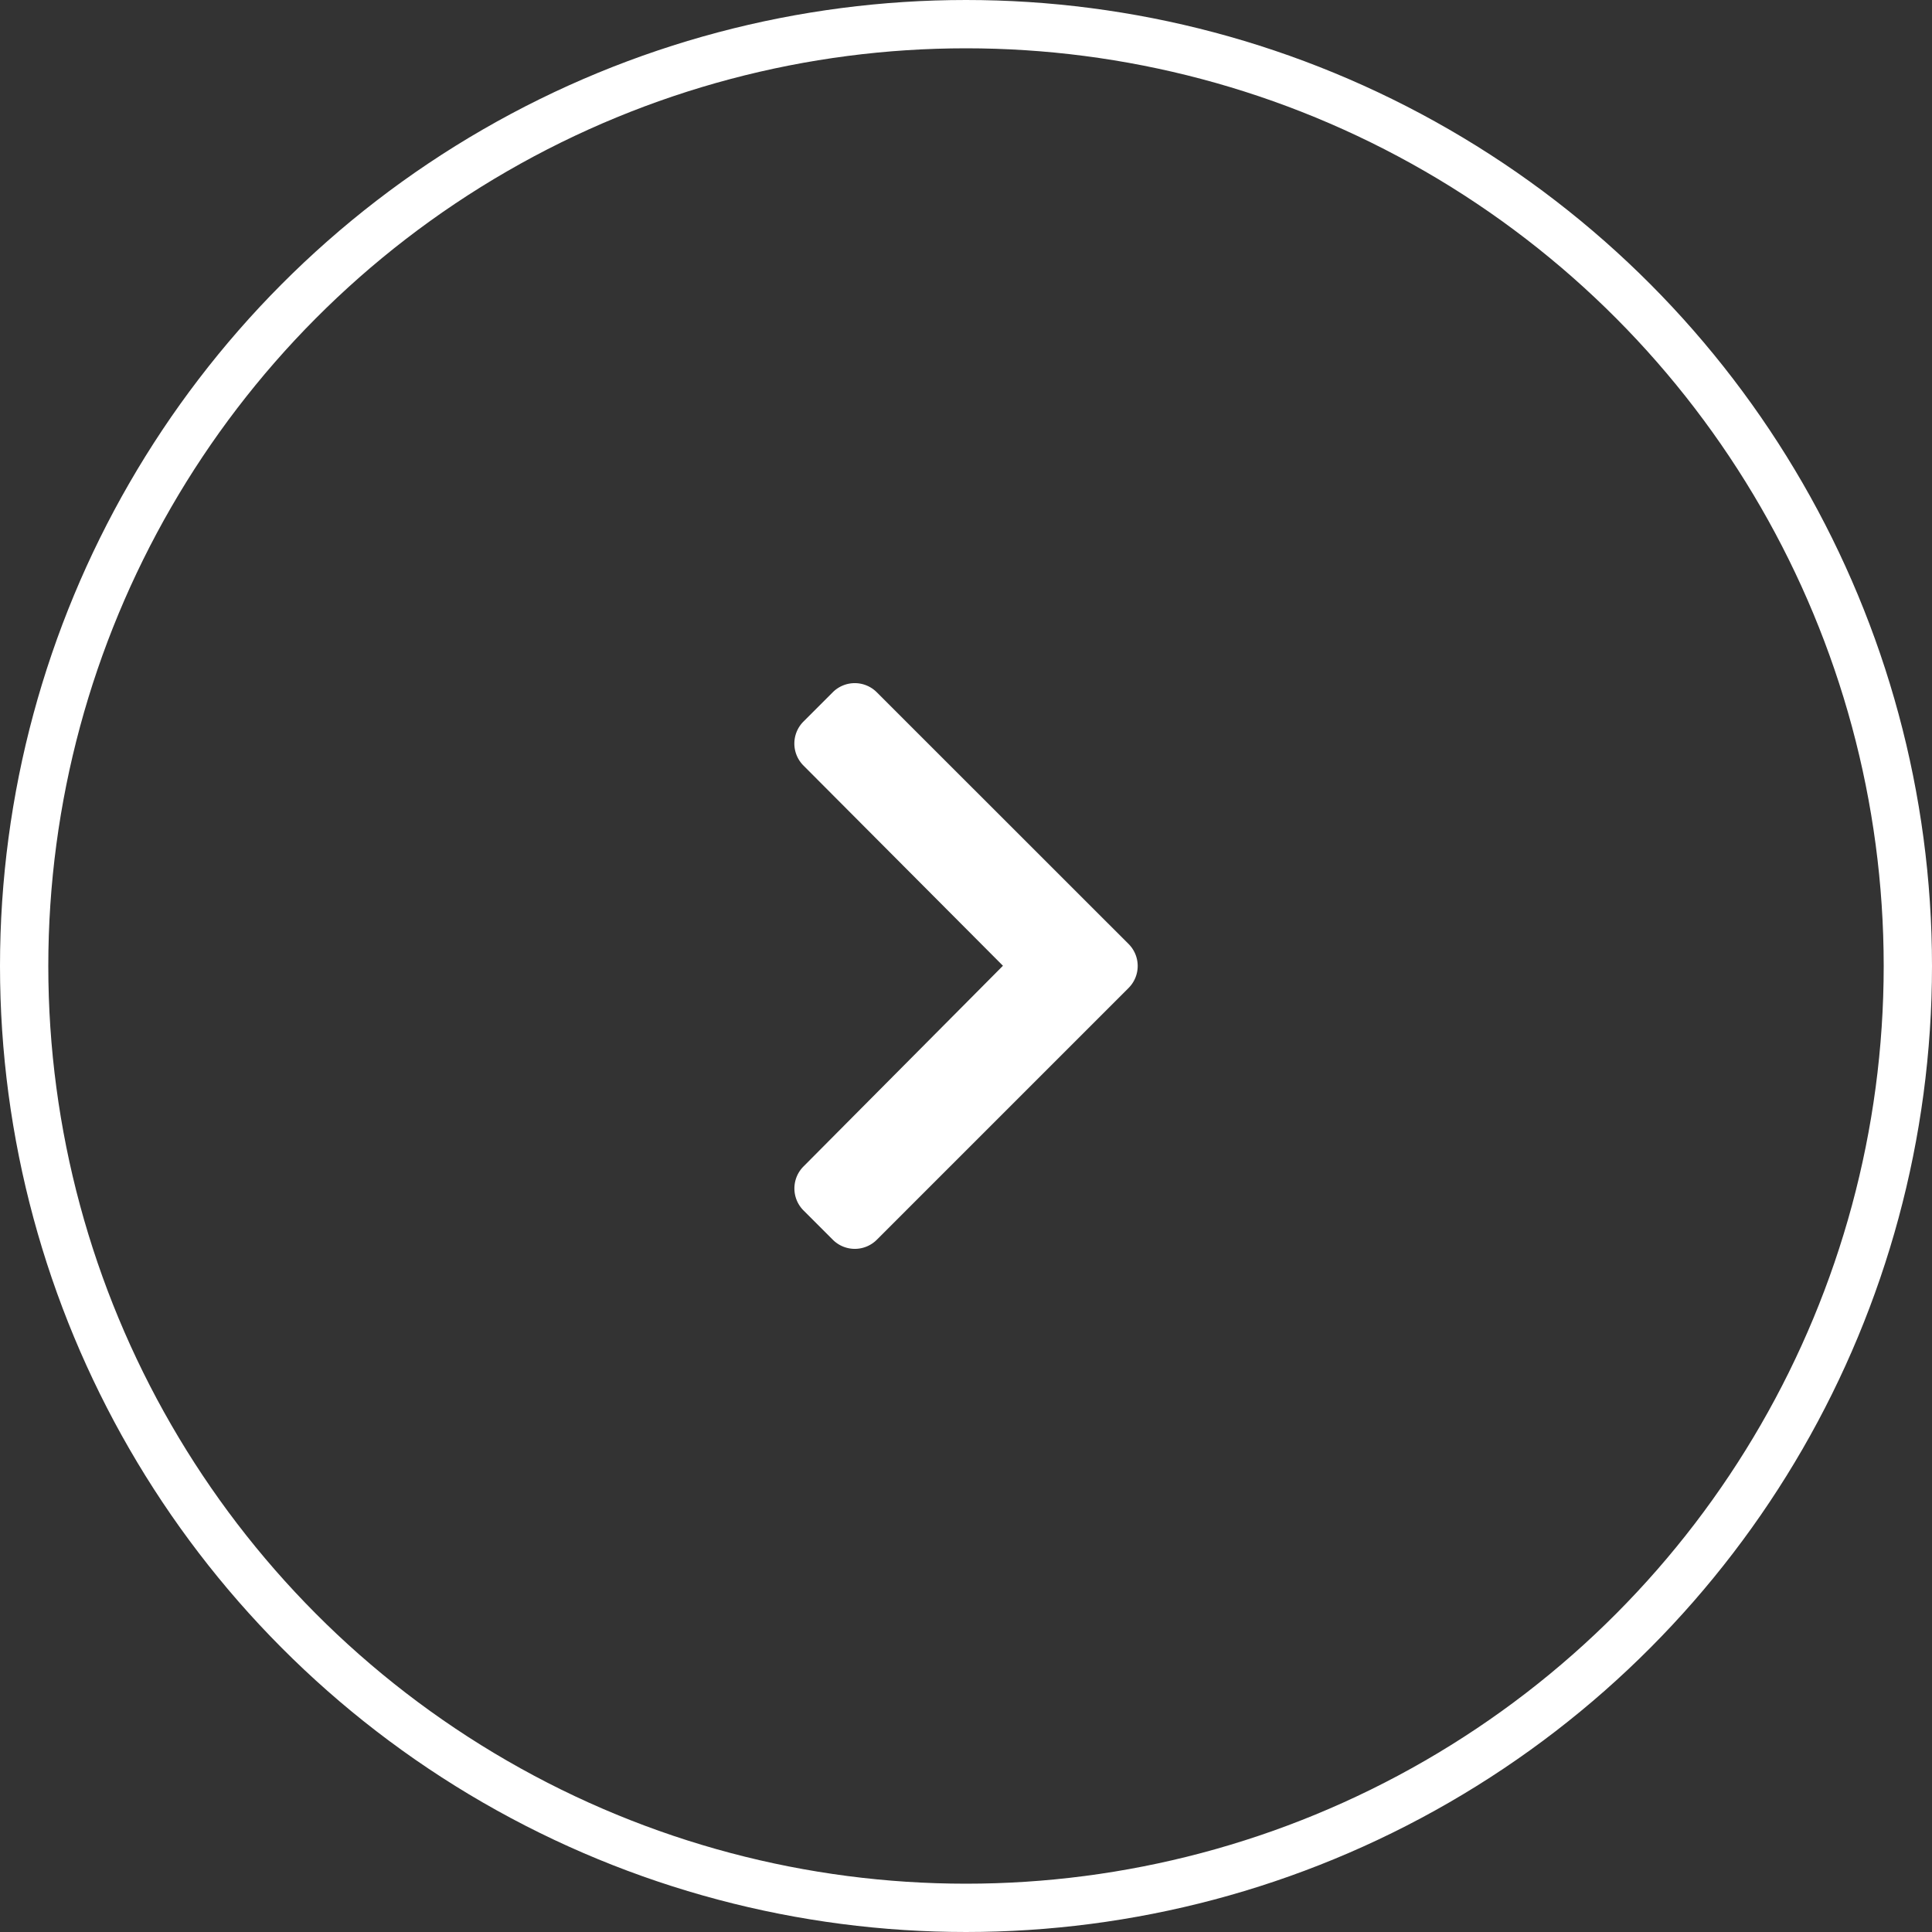
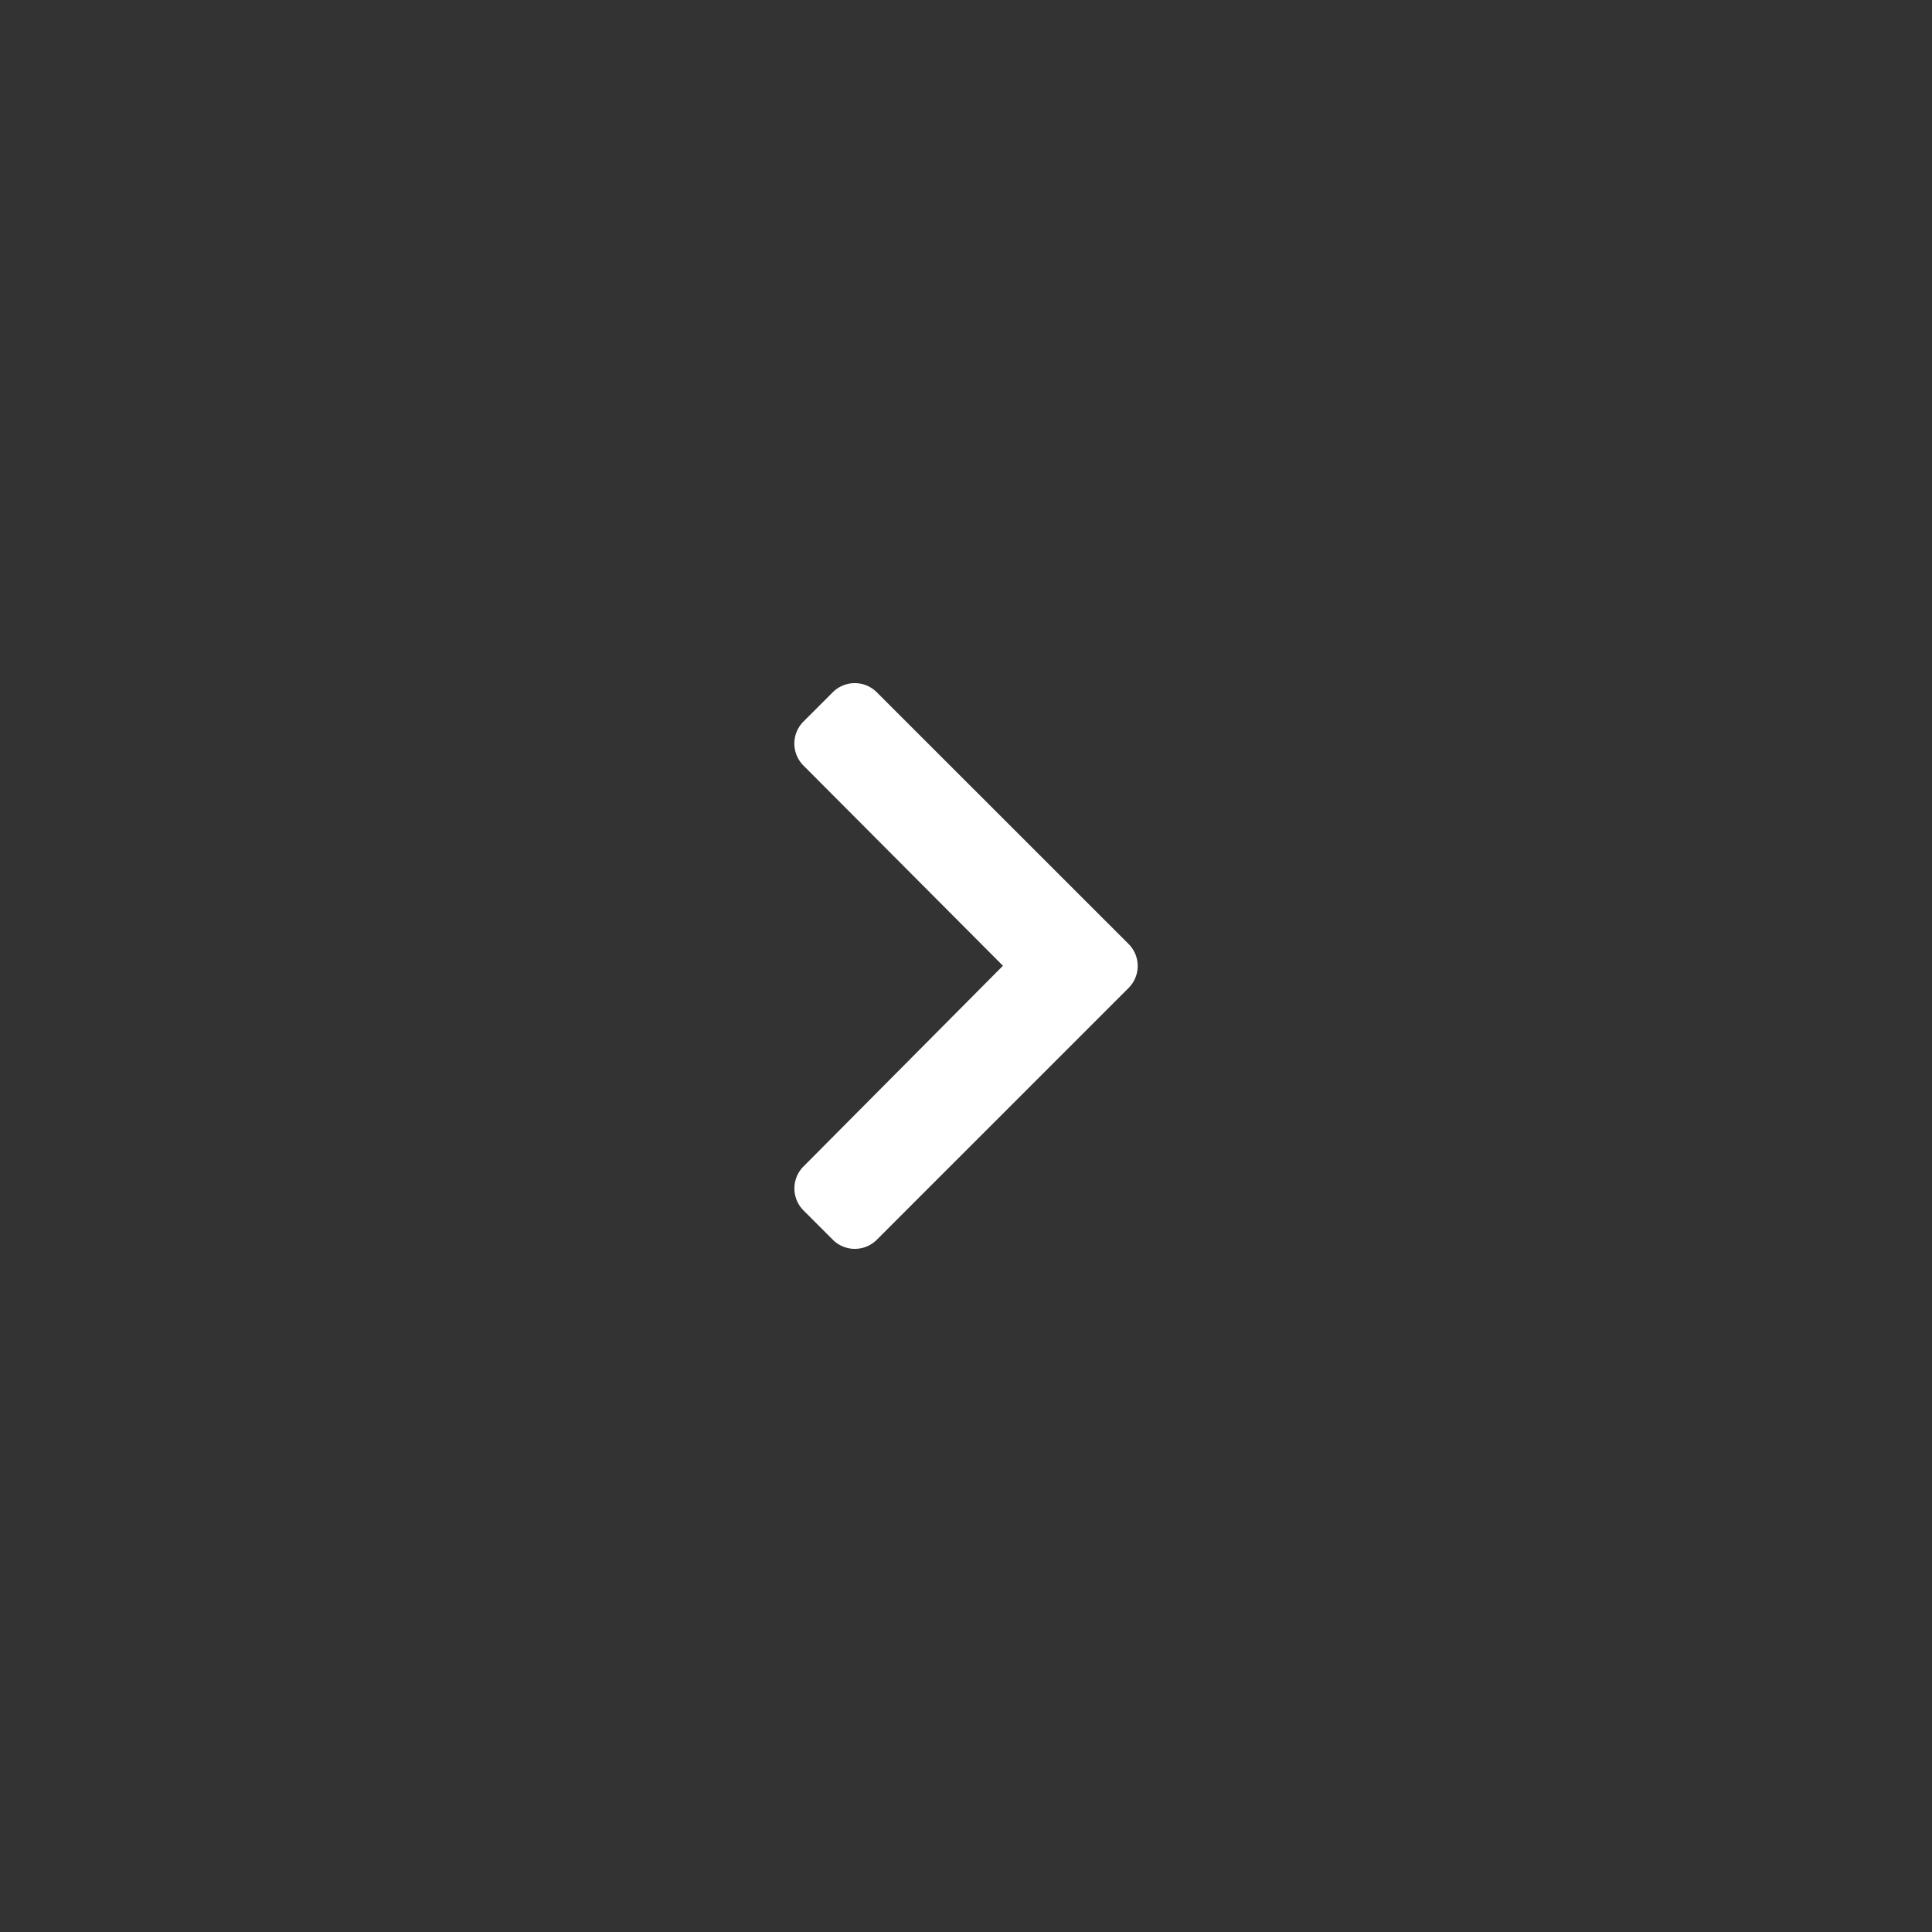
<svg xmlns="http://www.w3.org/2000/svg" width="40" height="40" viewBox="0 0 40 40">
  <rect x="0" y="0" width="40" height="40" fill="#333333" stroke="none" />
  <g id="info_arrow" transform="translate(-1226 -1082)">
    <g id="楕円形_55" data-name="楕円形 55" transform="translate(1226 1082)" fill="none" stroke="#fff" stroke-width="1">
-       <circle cx="20" cy="20" r="20" stroke="none" />
-       <circle cx="20" cy="20" r="19.5" fill="none" />
-     </g>
+       </g>
    <path id="Icon_awesome-chevron-right" data-name="Icon awesome-chevron-right" d="M8.853,8.96,3.64,14.173a.644.644,0,0,1-.91,0l-.608-.608a.644.644,0,0,1,0-.909L6.252,8.5,2.121,4.354a.644.644,0,0,1,0-.909l.608-.608a.644.644,0,0,1,.91,0L8.853,8.049A.644.644,0,0,1,8.853,8.96Z" transform="translate(1240.513 1093.495)" fill="#fff" />
  </g>
</svg>